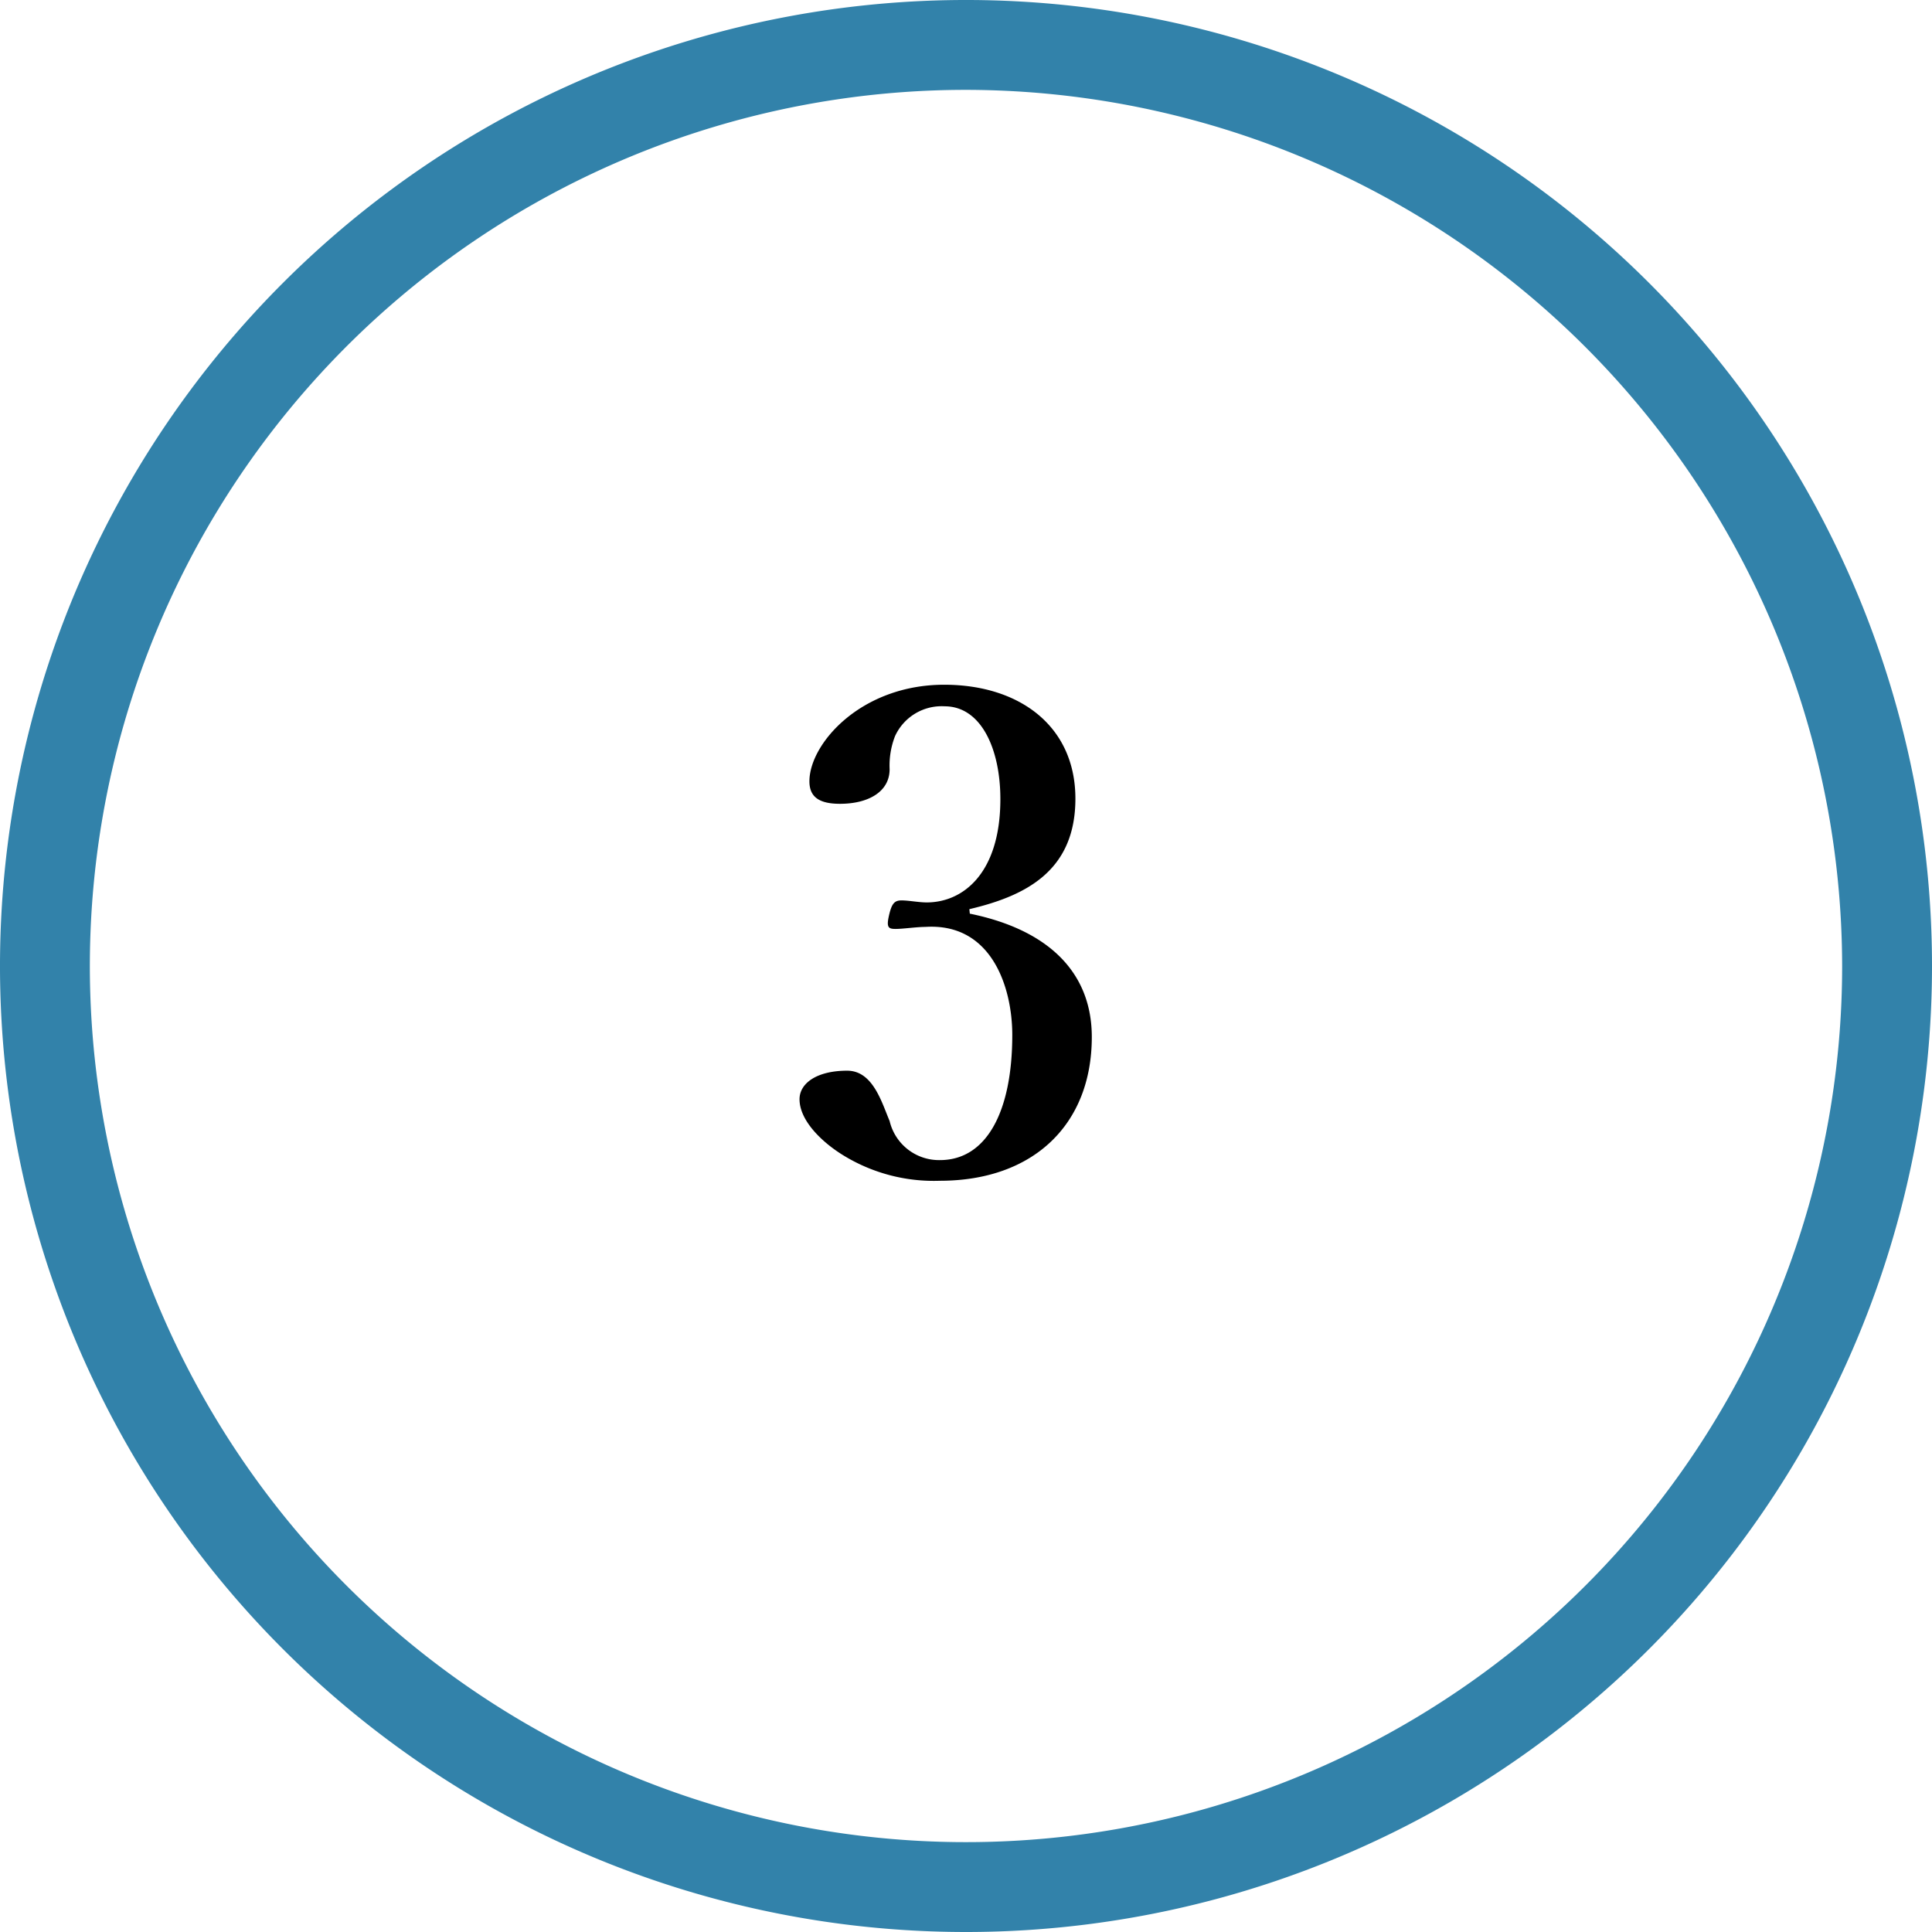
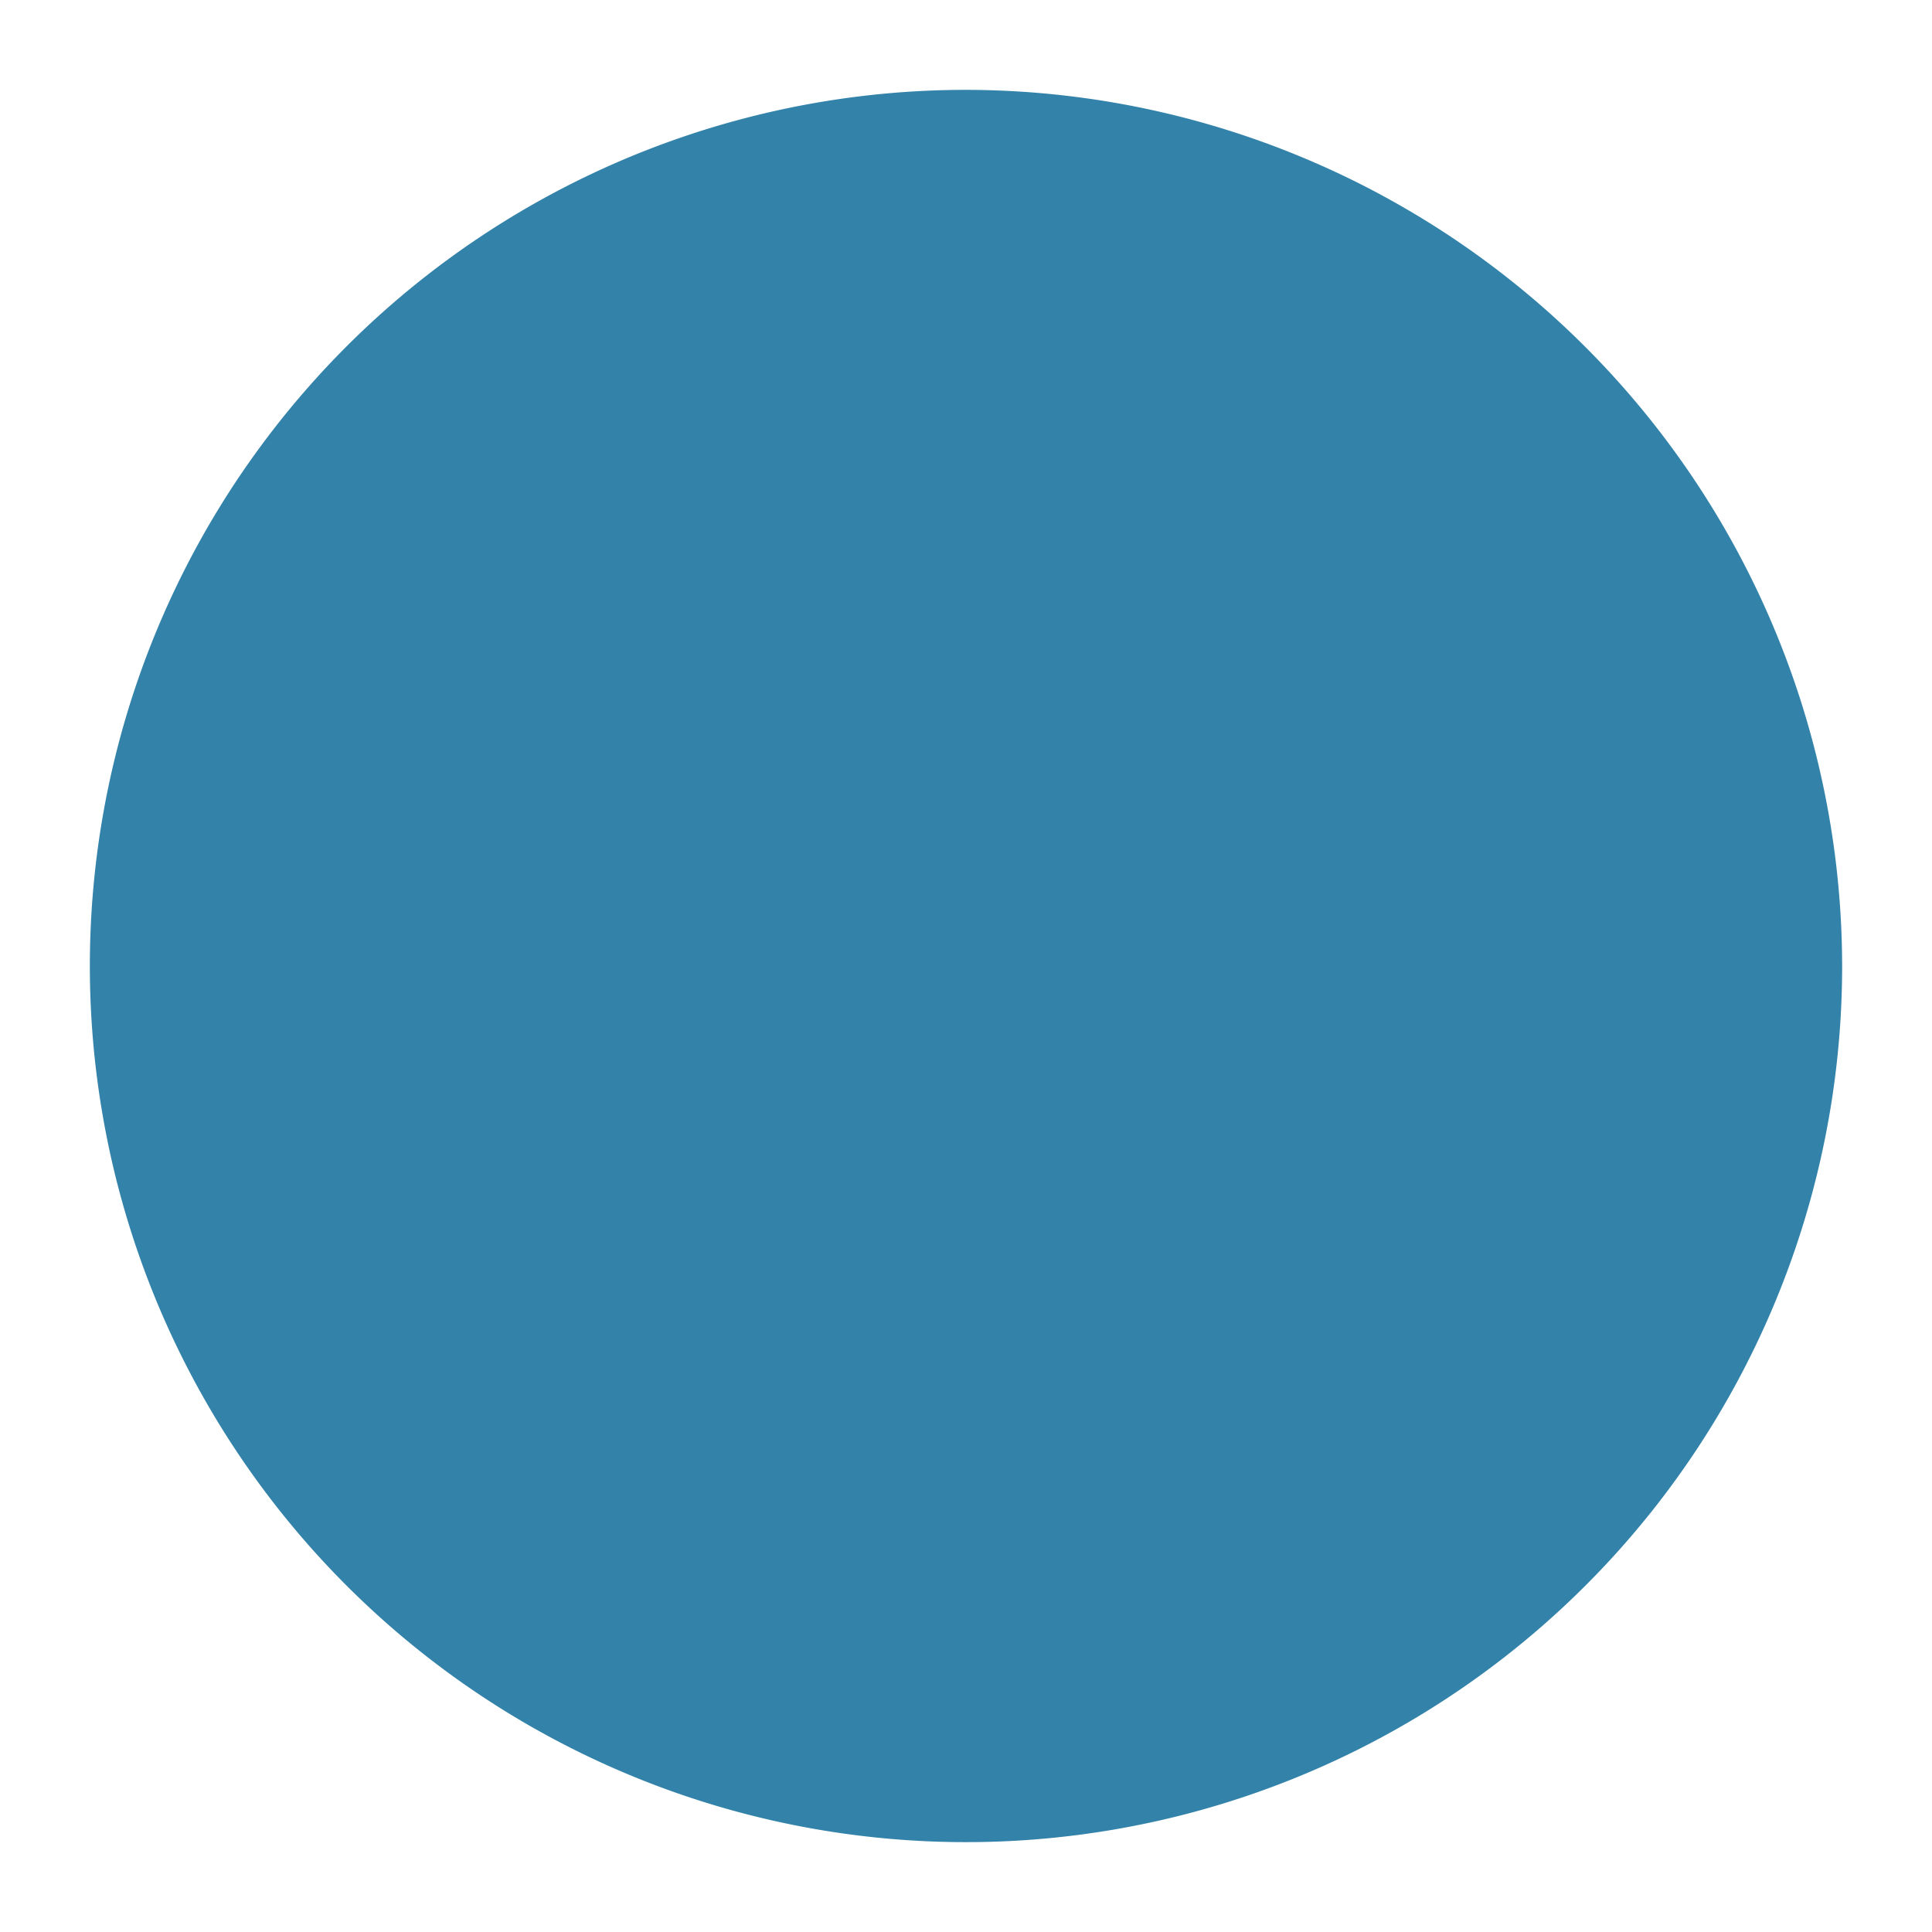
<svg xmlns="http://www.w3.org/2000/svg" viewBox="0 0 86 86">
  <defs>
    <style>.a{fill:#3282aa;}</style>
  </defs>
  <title>three_bl</title>
-   <path d="M43.17,40.67c3.48.71,5.43,2.6,5.43,5.49,0,3.92-2.63,6.4-6.76,6.4a7.7,7.7,0,0,1-4.33-1.15c-.95-.59-1.92-1.54-1.92-2.48,0-.71.77-1.27,2.12-1.27,1.15,0,1.54,1.42,1.89,2.24a2.26,2.26,0,0,0,2.24,1.74c2.07,0,3.22-2.15,3.22-5.57,0-2.12-.92-5-3.87-4.81-.38,0-1,.09-1.32.09s-.42-.06-.3-.59.24-.68.56-.68.77.09,1.12.09c1.62,0,3.28-1.3,3.28-4.6,0-2.24-.86-4.13-2.48-4.13a2.28,2.28,0,0,0-2.21,1.33,3.61,3.61,0,0,0-.24,1.47c0,1-.94,1.54-2.21,1.54-.92,0-1.36-.3-1.36-1,0-1.68,2.3-4.3,6-4.3,3.36,0,5.84,1.85,5.84,5.07s-2.21,4.33-4.72,4.92Z" />
-   <path class="a" d="M43,86A43,43,0,1,1,86,43,43,43,0,0,1,43,86ZM43,4A39,39,0,1,0,82,43,39.05,39.05,0,0,0,43,4Z" />
+   <path class="a" d="M43,86ZM43,4A39,39,0,1,0,82,43,39.05,39.05,0,0,0,43,4Z" />
</svg>